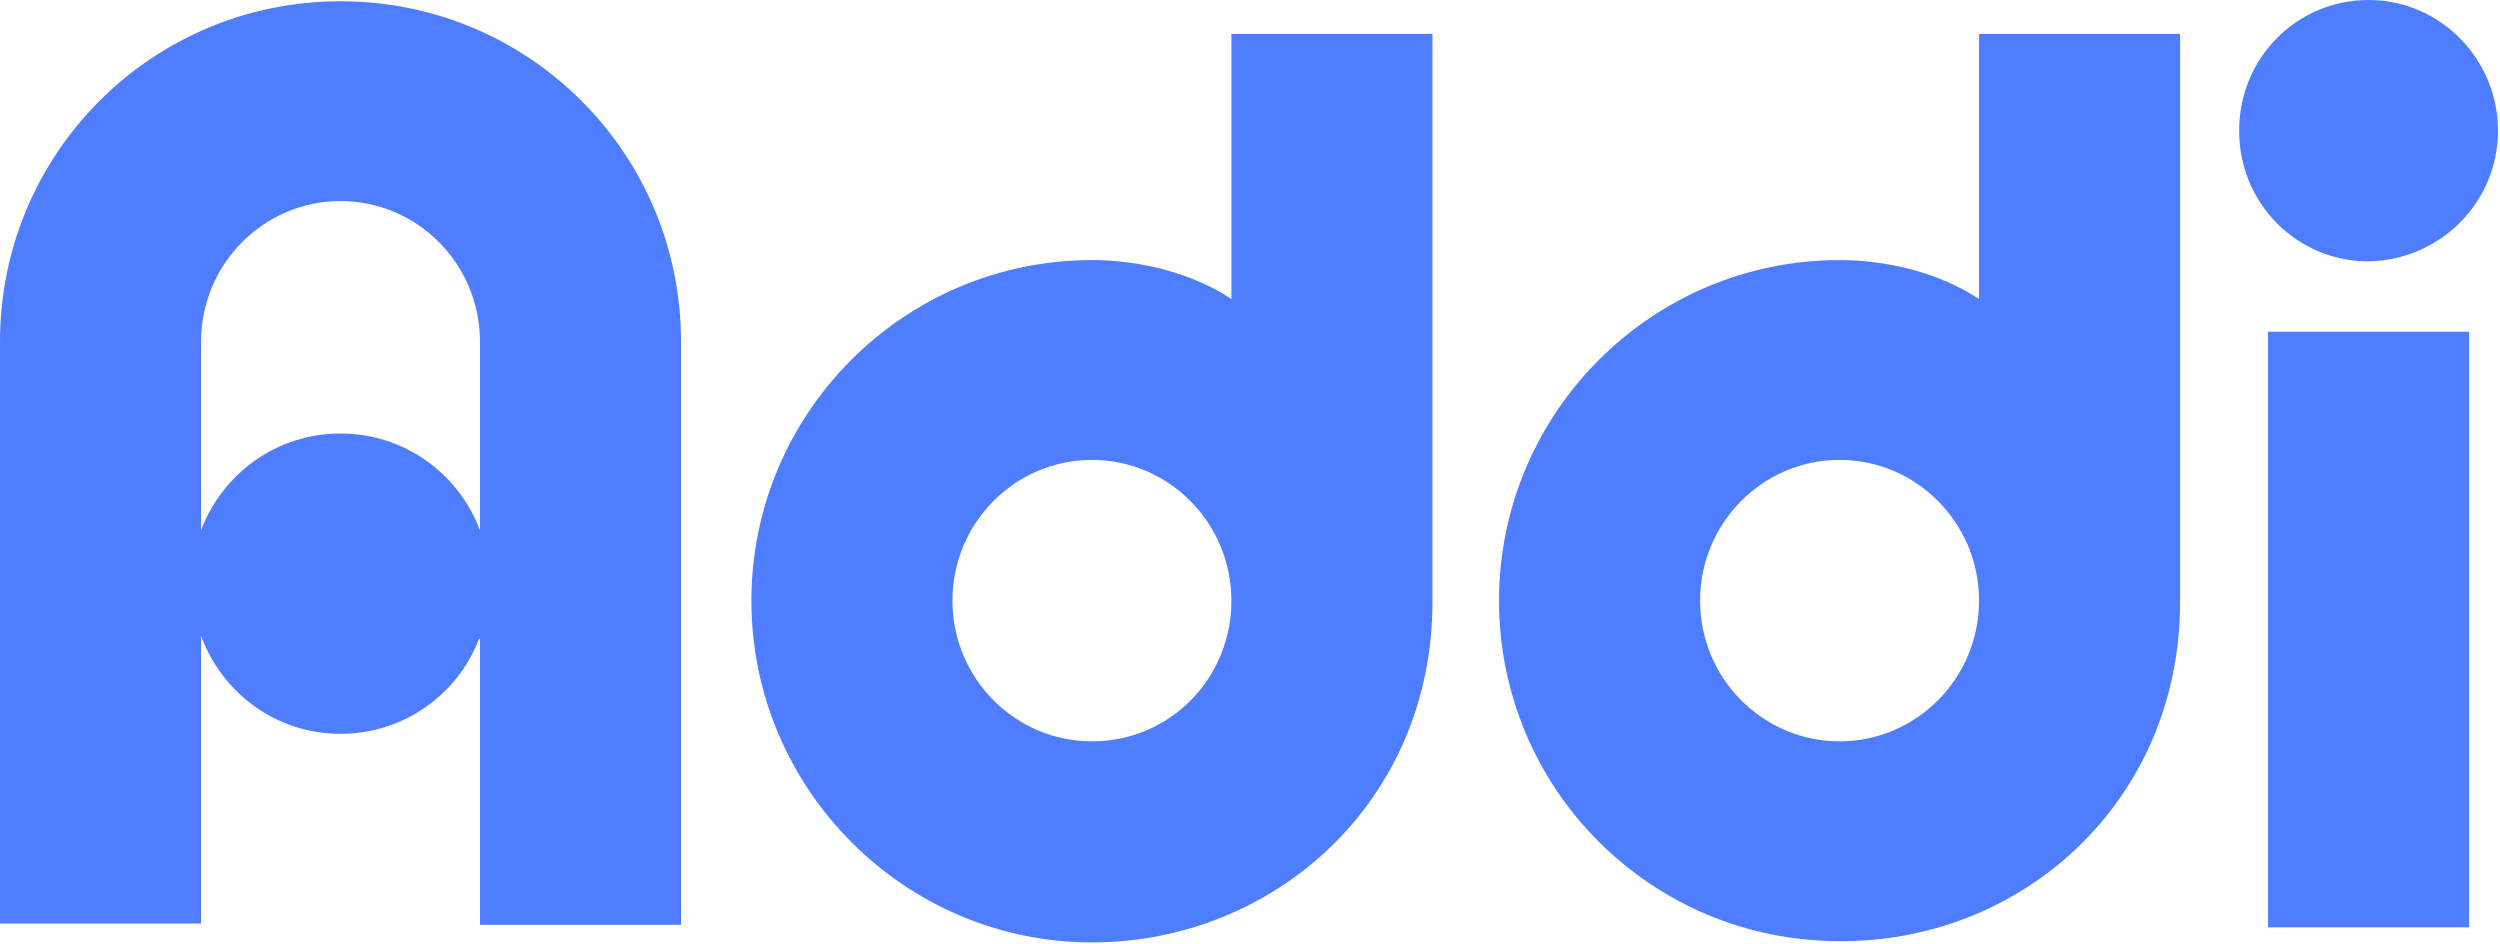
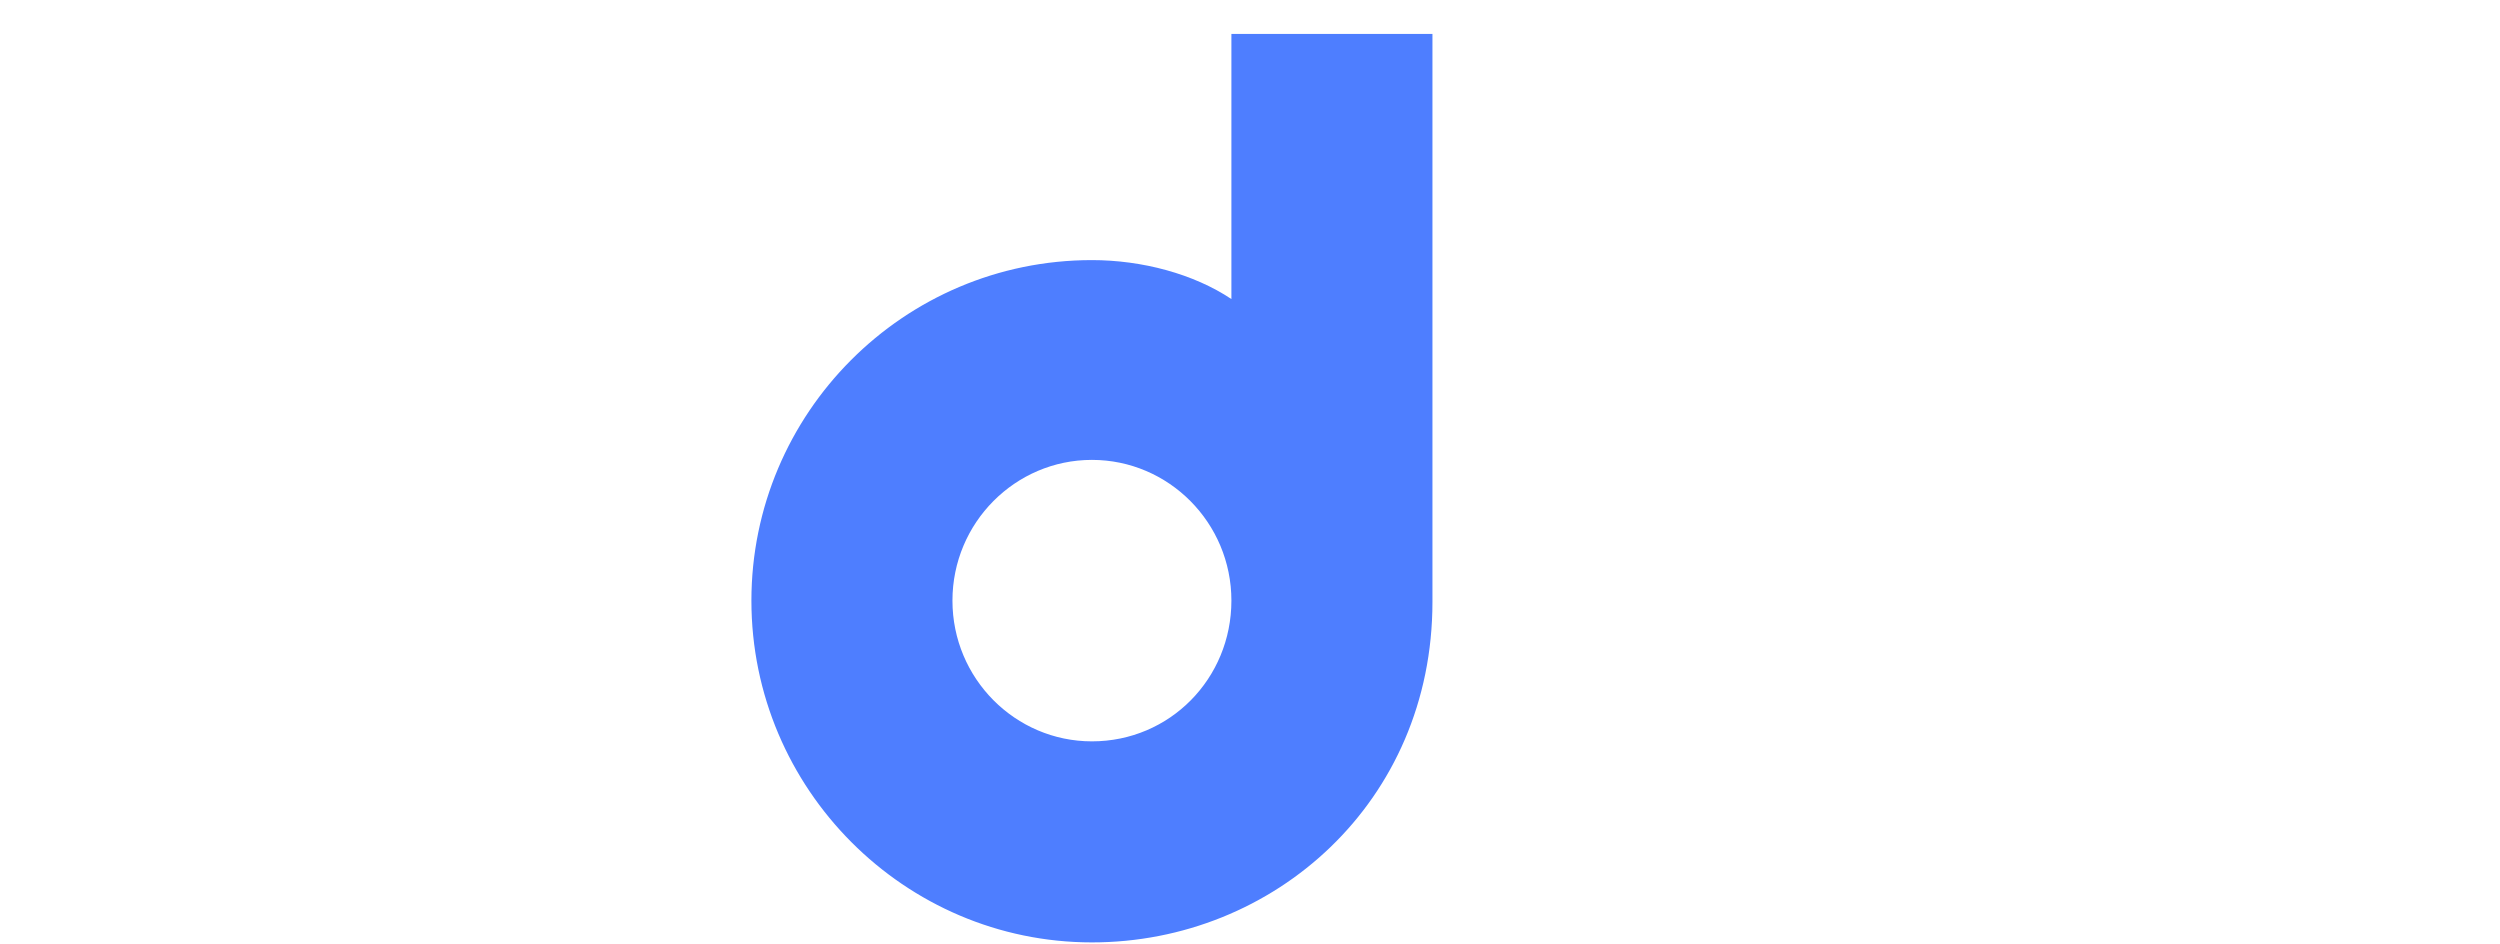
<svg xmlns="http://www.w3.org/2000/svg" width="100%" height="100%" viewBox="0 0 829 313" version="1.1" xml:space="preserve" style="fill-rule:evenodd;clip-rule:evenodd;stroke-linejoin:round;stroke-miterlimit:2;">
  <g>
-     <rect x="752.083" y="110" width="66.667" height="197.5" style="fill:#4e7eff;" />
-     <path d="M828.333,43.333c0,-23.75 -19.166,-43.333 -42.916,-43.333c-23.75,0 -42.917,19.167 -42.917,43.333c0,24.167 19.167,43.334 42.917,43.334c23.75,-0.417 42.916,-19.584 42.916,-43.334Z" style="fill:#4e7eff;" />
-     <path d="M610,245.833c-25.417,0 -46.25,-20.833 -46.25,-46.666c0,-25.834 20.833,-46.667 46.25,-46.667c25.417,0 46.25,20.833 46.25,46.667c0,25.833 -20.833,46.666 -46.25,46.666Zm112.917,-46.25l-0,-188.333l-66.667,0l0,87.917c-12.5,-8.334 -29.583,-12.917 -46.25,-12.917c-62.5,0 -112.917,50.833 -112.917,112.917c0,62.5 50.417,112.916 112.917,112.916c60.417,0.417 112.917,-46.25 112.917,-112.5Z" style="fill:#4e7eff;" />
    <path d="M362.083,245.833c-25.416,0 -46.25,-20.833 -46.25,-46.666c0,-25.834 20.834,-46.667 46.25,-46.667c25.417,0 46.25,20.833 46.25,46.667c0,25.833 -20.416,46.666 -46.25,46.666Zm112.917,-46.25l0,-188.333l-66.667,0l0,87.917c-12.5,-8.334 -29.583,-12.917 -46.25,-12.917c-62.5,0 -112.916,50.833 -112.916,112.917c-0,62.5 50.833,113.333 112.916,113.333c60.417,0 112.917,-46.667 112.917,-112.917Z" style="fill:#4e7eff;" />
-     <path d="M112.917,143.75c-21.25,0 -39.167,13.333 -46.25,32.083l-0,-62.5c-0,-25.833 20.833,-46.666 46.25,-46.666c25.416,-0 46.25,20.833 46.25,46.666l-0,62.5c-7.084,-18.75 -25,-32.083 -46.25,-32.083Zm46.25,67.917l-0,95l66.666,-0l0,-193.334c0,-62.5 -50.416,-112.916 -112.916,-112.916c-62.5,-0 -112.917,50.416 -112.917,112.916l0,192.917l66.667,0l-0,-95.417c7.083,19.167 25,32.5 46.25,32.5c20.833,0 38.75,-12.916 45.833,-31.25l0.417,-0.416Z" style="fill:#4e7eff;" />
  </g>
</svg>